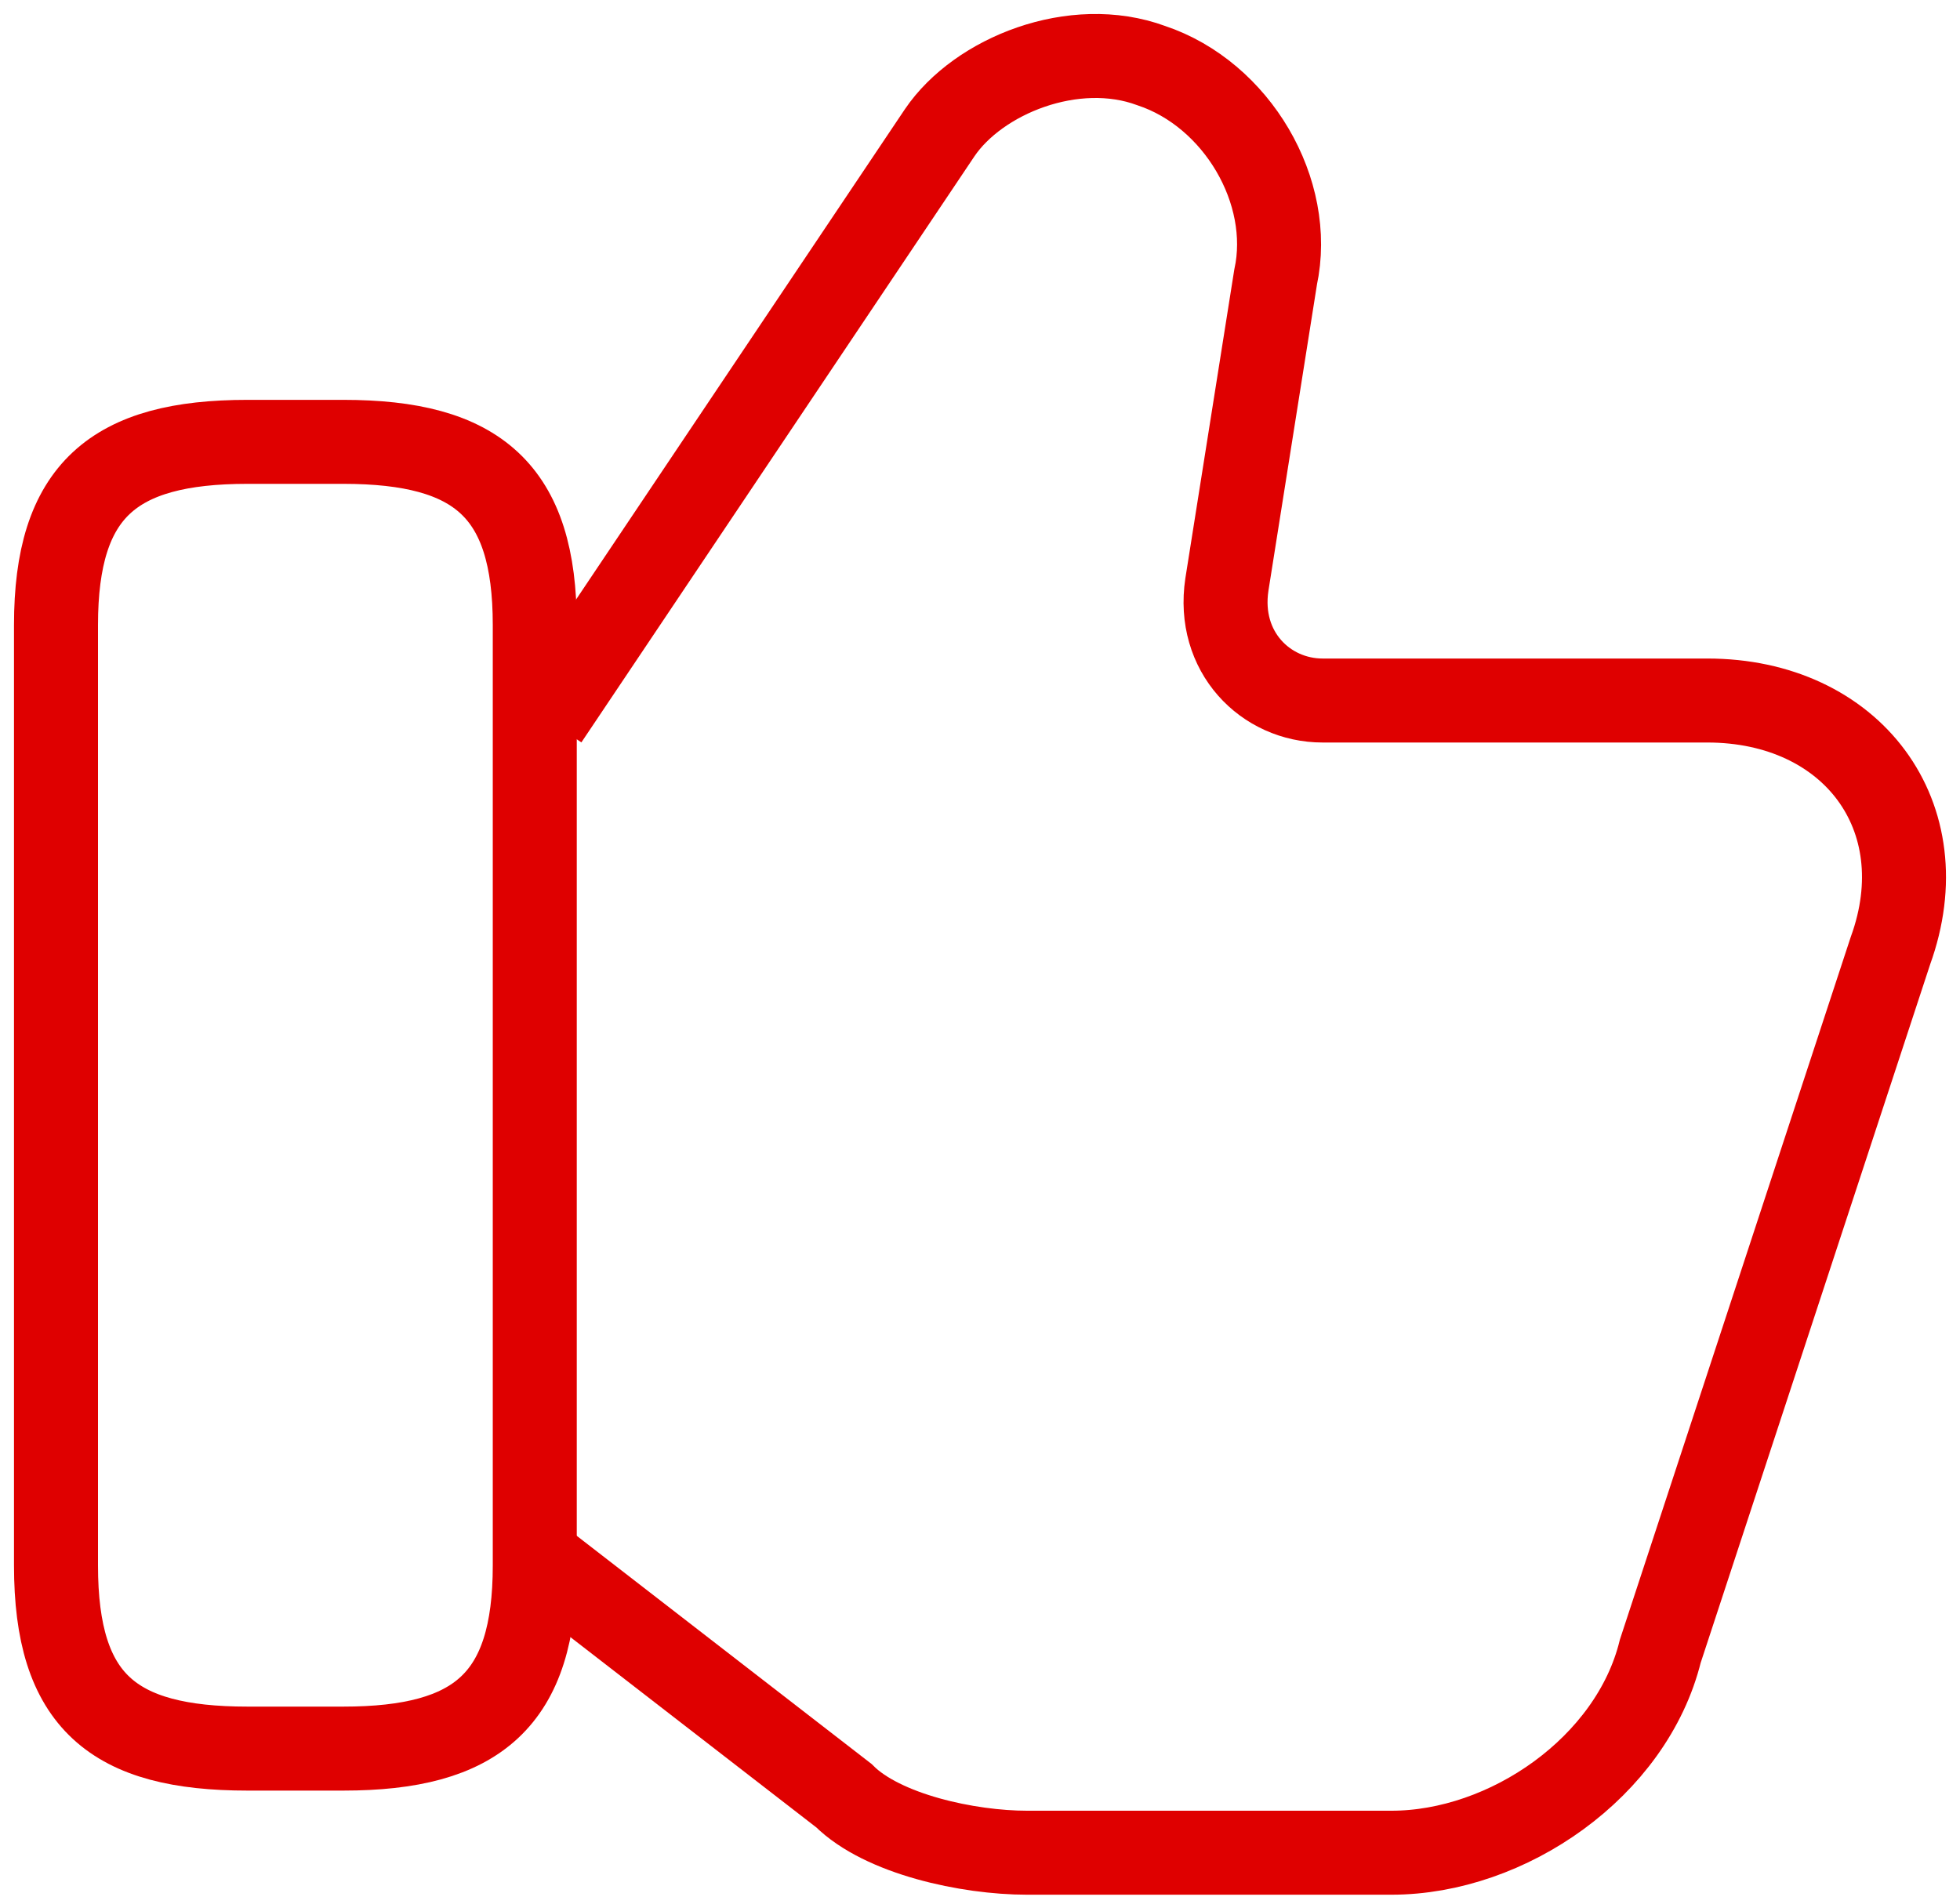
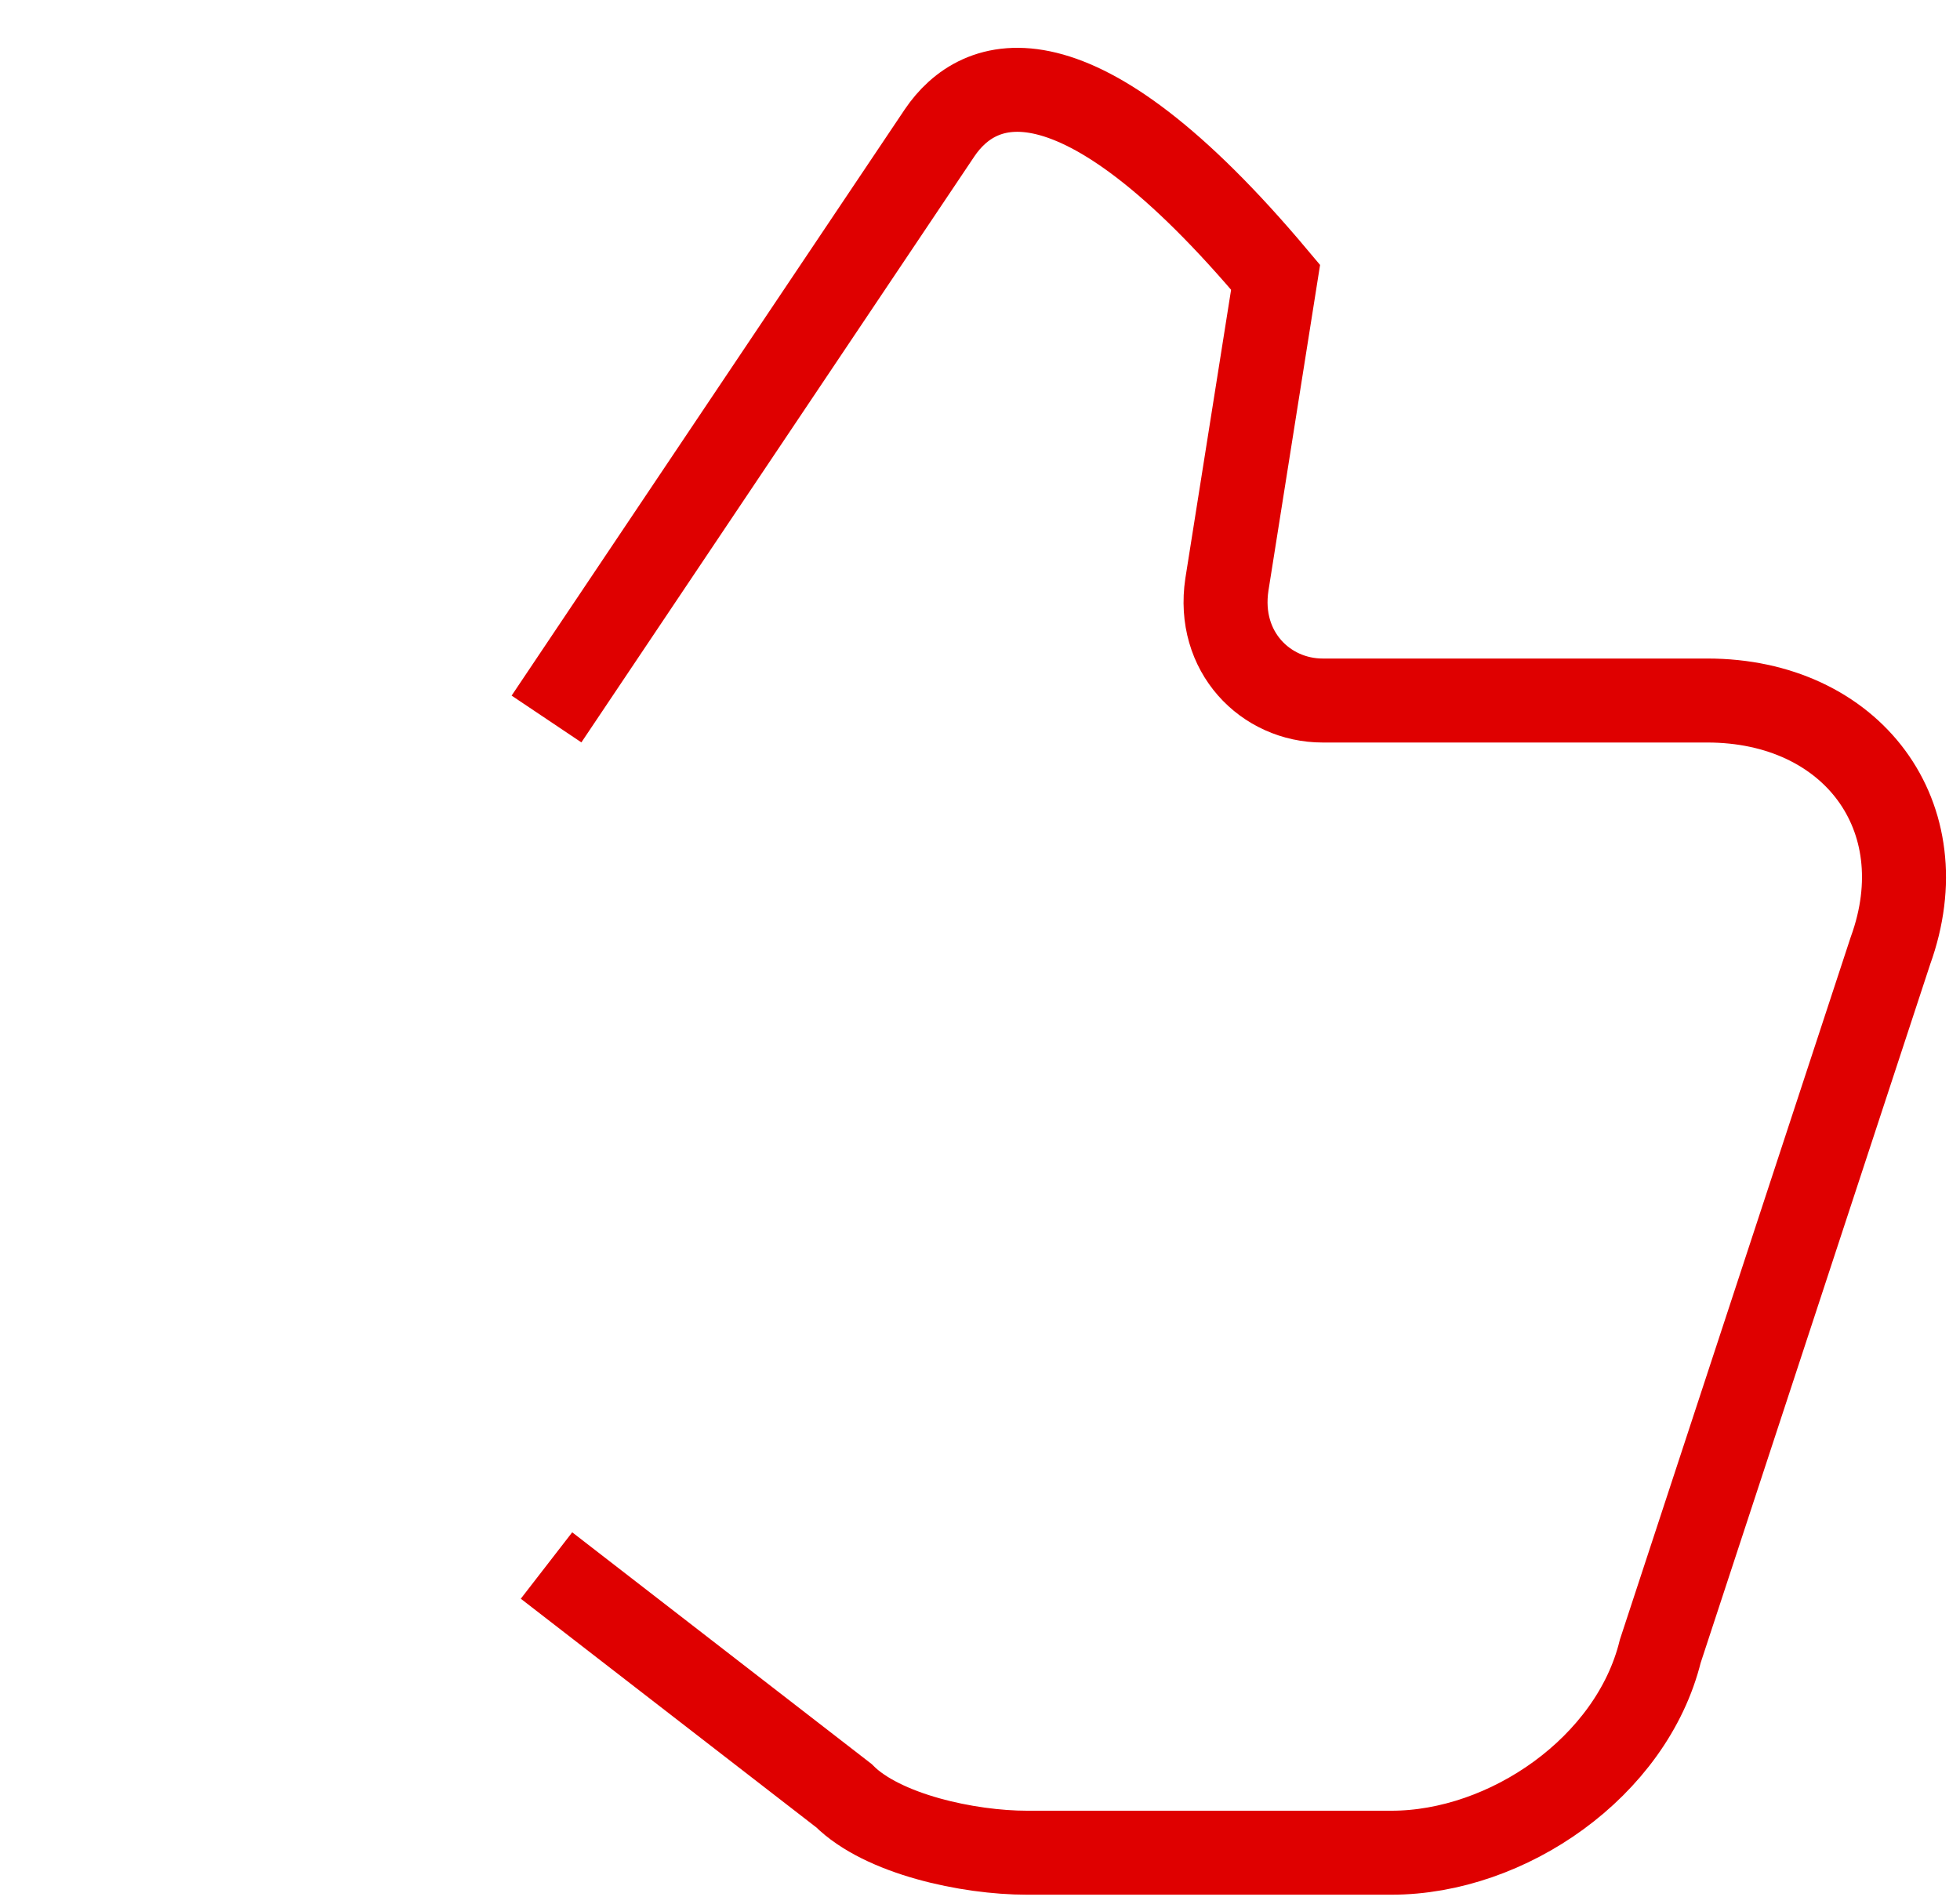
<svg xmlns="http://www.w3.org/2000/svg" width="70px" height="68px" viewBox="0 0 70 68">
  <title>Group 32</title>
  <g id="Page-1" stroke="none" stroke-width="1" fill="none" fill-rule="evenodd">
    <g id="Ремонт-компьютеров-1200-2" transform="translate(-909, -1487)" stroke="#DF0000" stroke-width="3">
      <g id="Group-32" transform="translate(911, 1489)">
-         <path d="M17.518,53.921 L28.138,62.141 C29.518,63.521 32.577,64.18 34.677,64.18 L47.696,64.18 C51.836,64.18 56.276,61.121 57.296,56.981 L65.515,31.962 C67.255,27.162 64.135,23.023 58.976,23.023 L45.237,23.023 C43.197,23.023 41.457,21.283 41.817,18.883 L43.557,7.904 C44.217,4.844 42.177,1.364 39.117,0.344 C36.357,-0.676 32.937,0.705 31.558,2.744 L17.518,23.683" id="Path" />
-         <path d="M0,53.921 L0,20.323 C0,15.524 2.04,13.783 6.84,13.783 L10.259,13.783 C15.059,13.783 17.099,15.524 17.099,20.323 L17.099,53.921 C17.099,58.721 15.059,60.461 10.259,60.461 L6.84,60.461 C2.04,60.461 0,58.781 0,53.921 Z" id="Path" stroke-linecap="round" stroke-linejoin="round" />
+         <path d="M17.518,53.921 L28.138,62.141 C29.518,63.521 32.577,64.18 34.677,64.18 L47.696,64.18 C51.836,64.18 56.276,61.121 57.296,56.981 L65.515,31.962 C67.255,27.162 64.135,23.023 58.976,23.023 L45.237,23.023 C43.197,23.023 41.457,21.283 41.817,18.883 L43.557,7.904 C36.357,-0.676 32.937,0.705 31.558,2.744 L17.518,23.683" id="Path" />
      </g>
    </g>
  </g>
</svg>